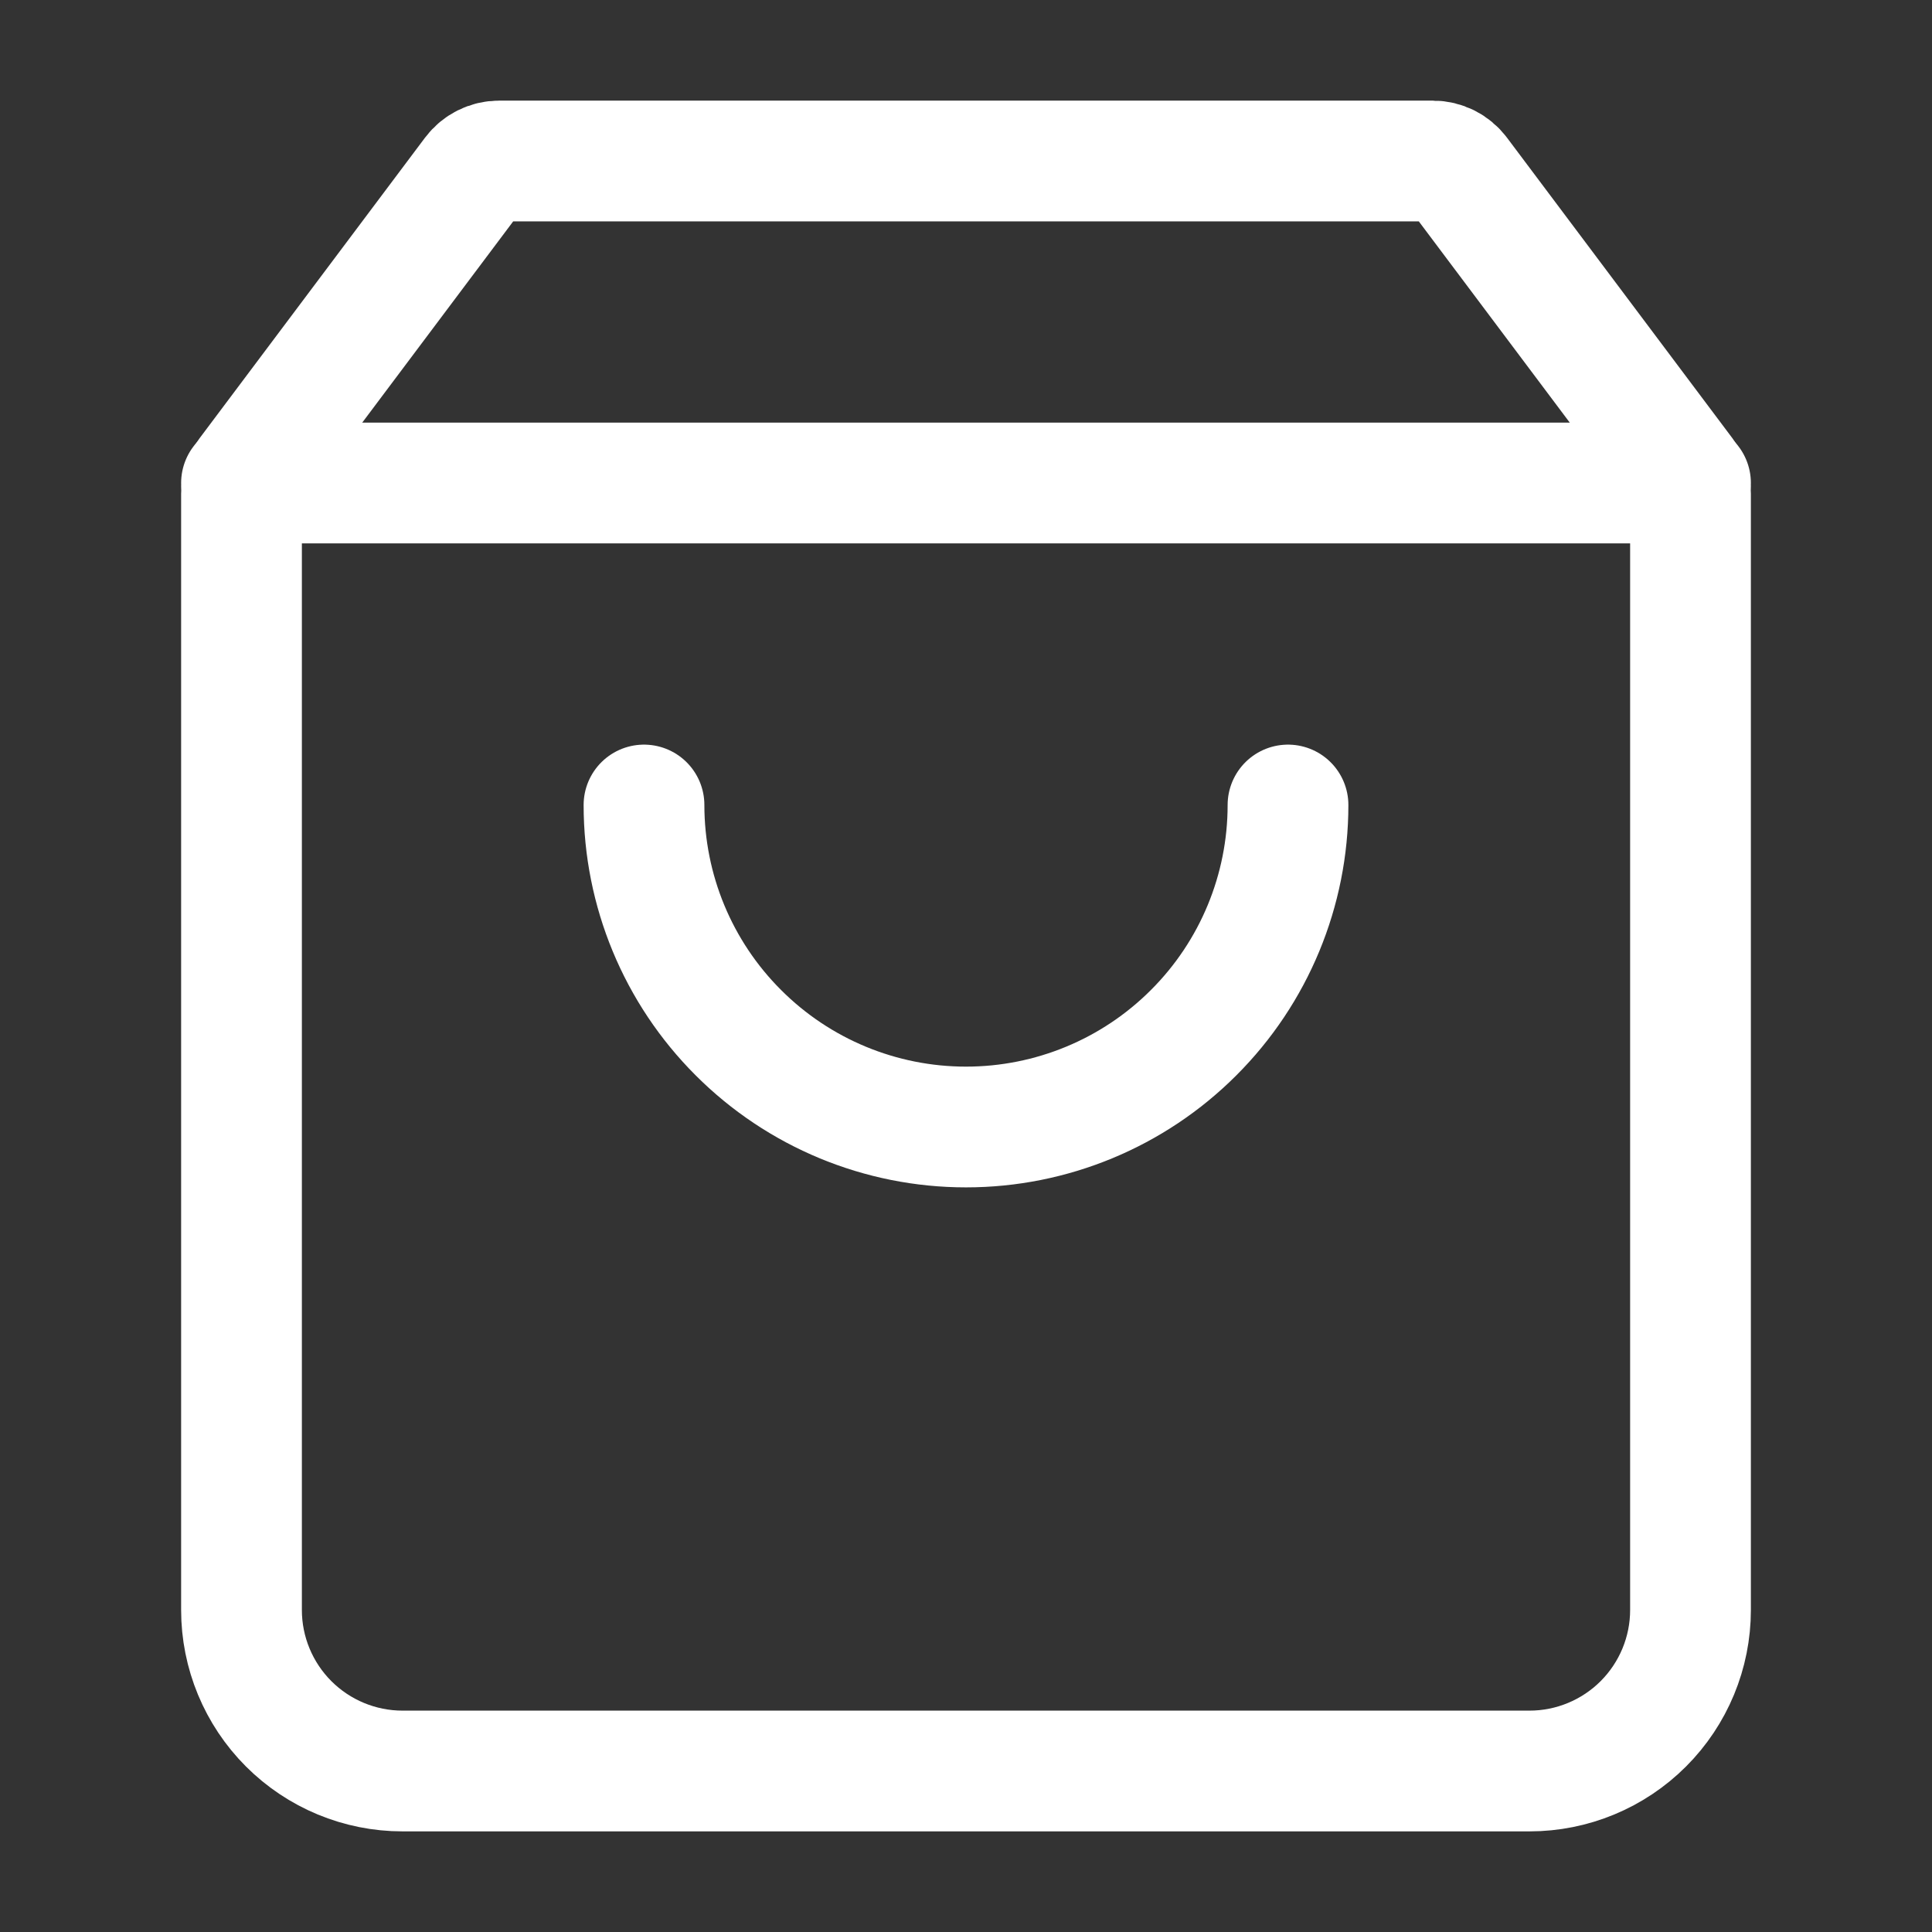
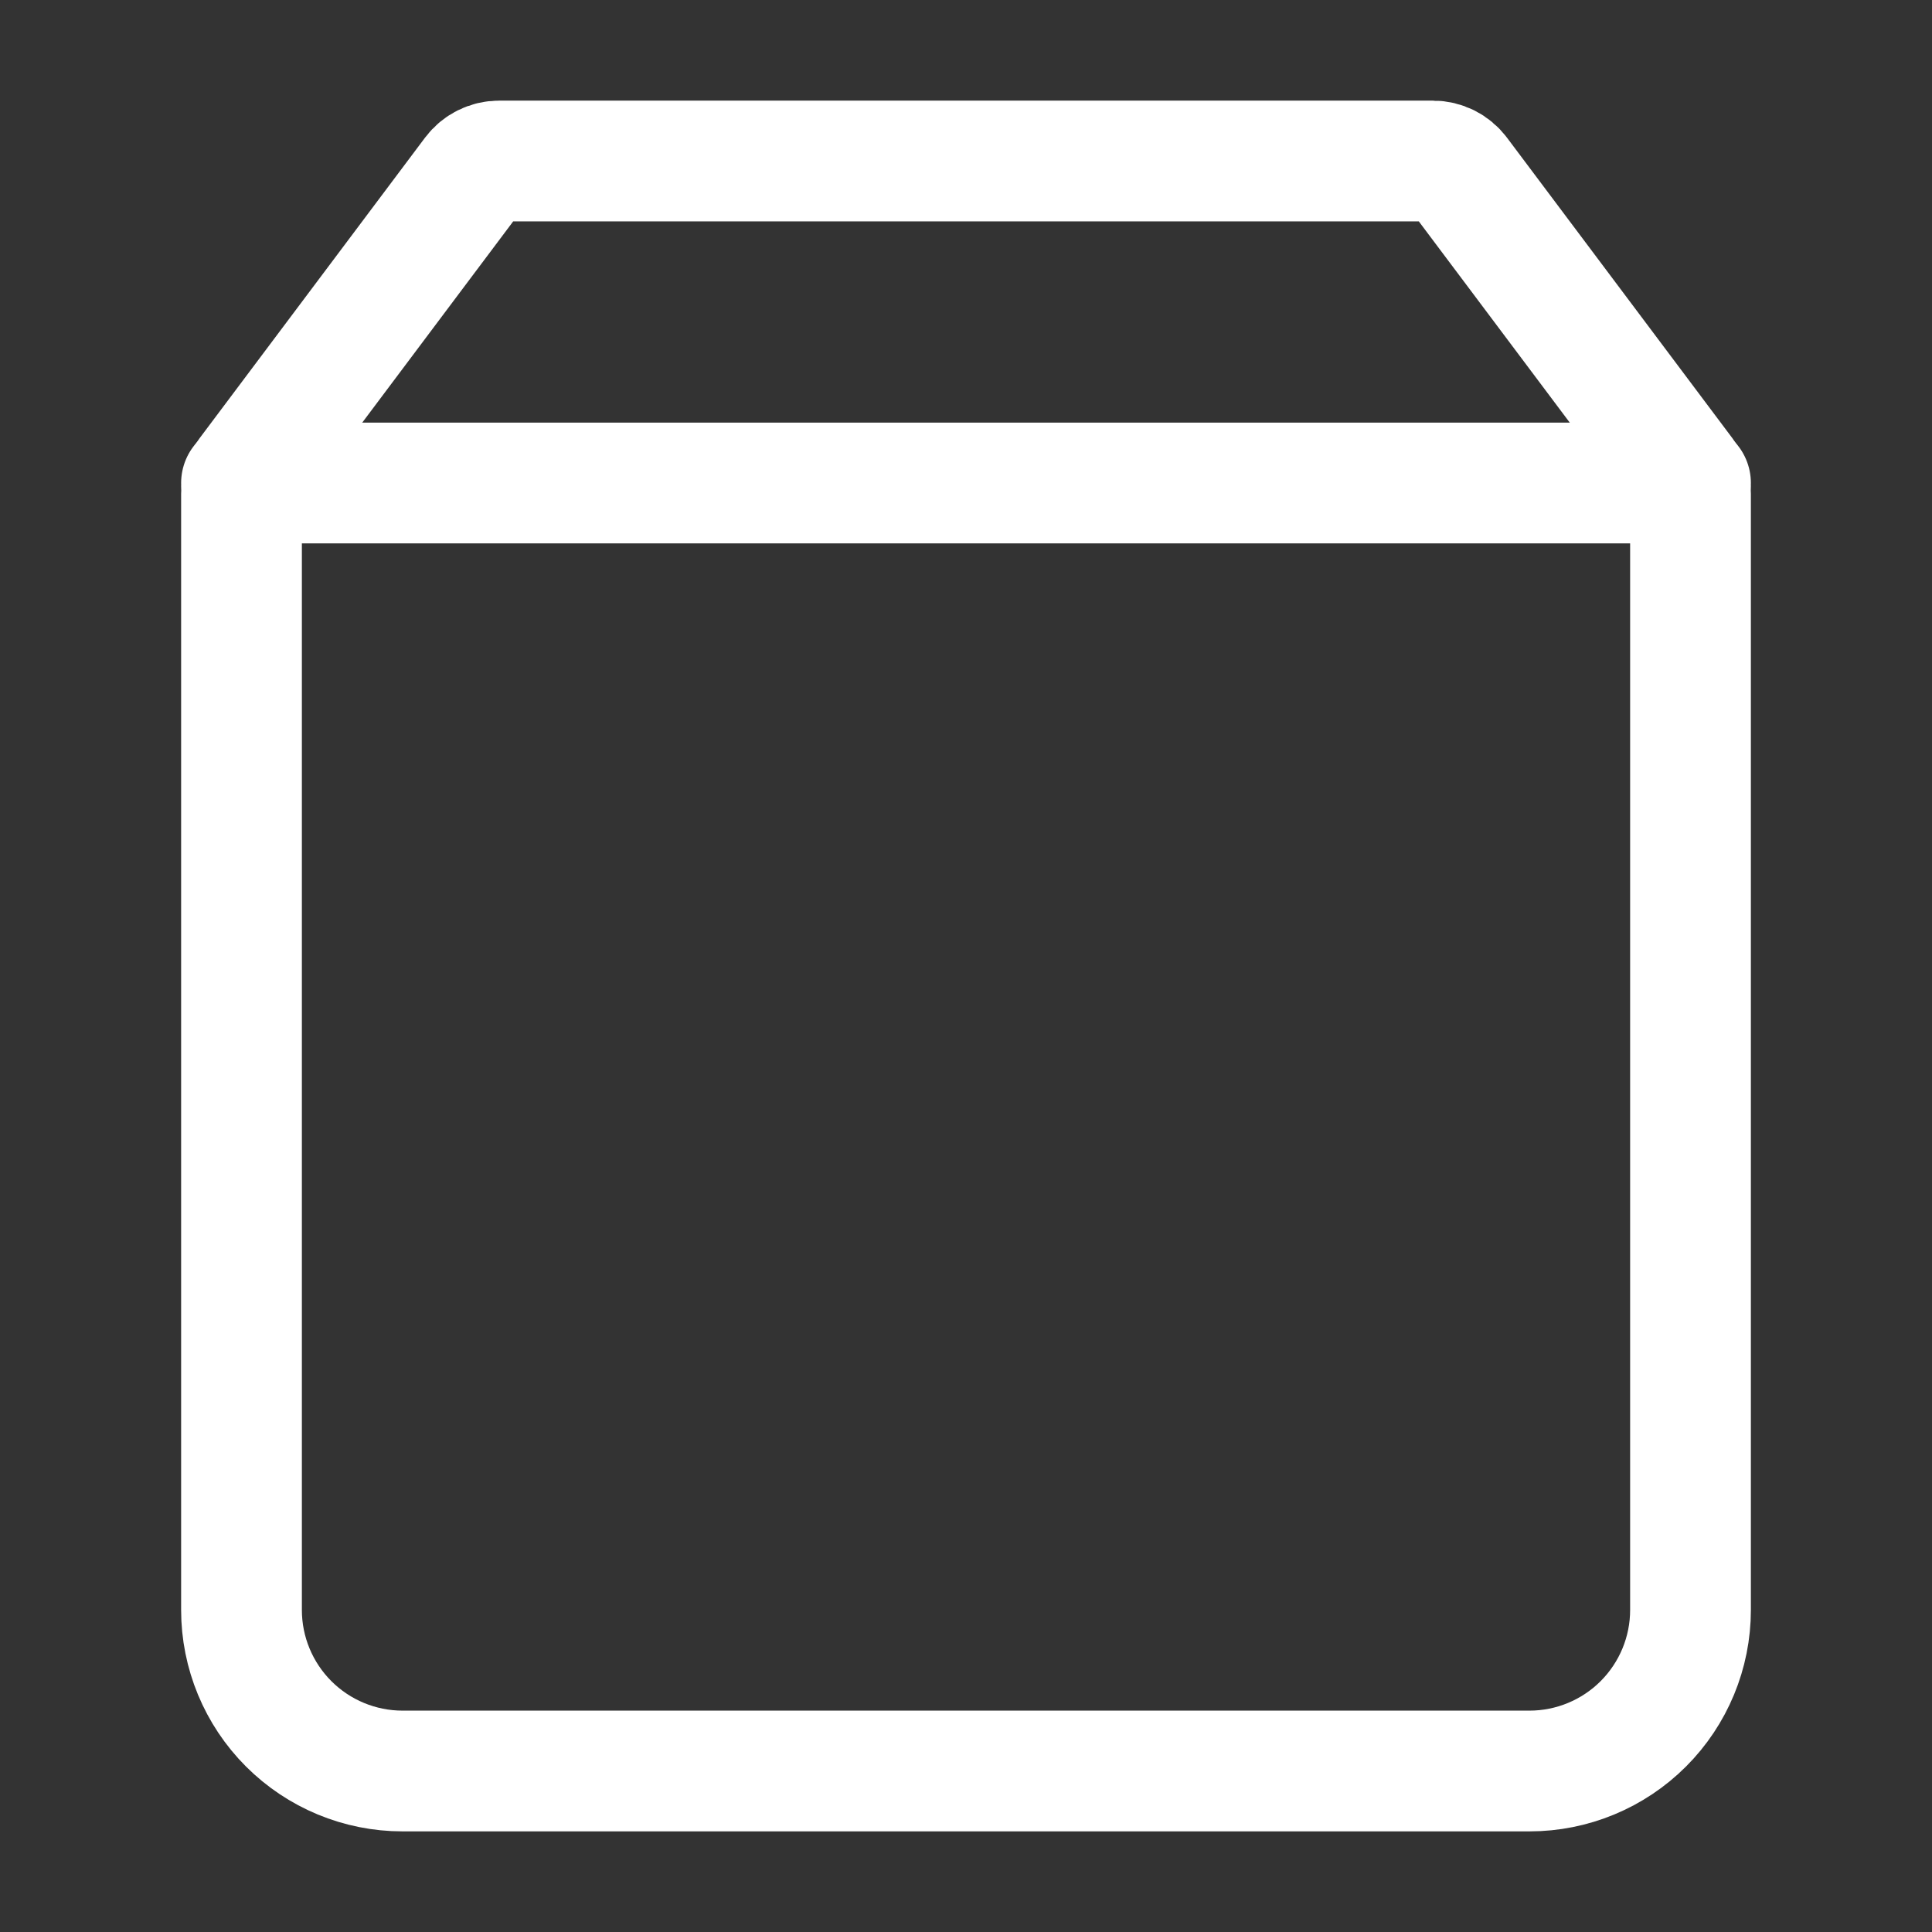
<svg xmlns="http://www.w3.org/2000/svg" width="24" height="24" viewBox="0 0 24 24" fill="none">
  <rect x="0" y="0" width="24" height="24" fill="#333333" stroke="none" />
  <path d="M6.2 2C6.074 2 5.956 2.059 5.88 2.16L3.08 5.893C3.028 5.963 3 6.047 3 6.133V20C3 20.53 3.211 21.039 3.586 21.414C3.961 21.789 4.47 22 5 22H19C19.53 22 20.039 21.789 20.414 21.414C20.789 21.039 21 20.53 21 20V6.133C21 6.047 20.972 5.963 20.92 5.893L18.12 2.16C18.044 2.059 17.926 2 17.8 2H6.2Z" stroke="white" stroke-width="1.5" stroke-linecap="round" stroke-linejoin="round" />
  <path d="M3 6H21" stroke="white" stroke-width="1.5" stroke-linecap="round" stroke-linejoin="round" />
-   <path d="M16 10C16 11.061 15.579 12.078 14.828 12.828C14.078 13.579 13.061 14 12 14C10.939 14 9.922 13.579 9.172 12.828C8.421 12.078 8 11.061 8 10" stroke="white" stroke-width="1.5" stroke-linecap="round" stroke-linejoin="round" />
</svg>